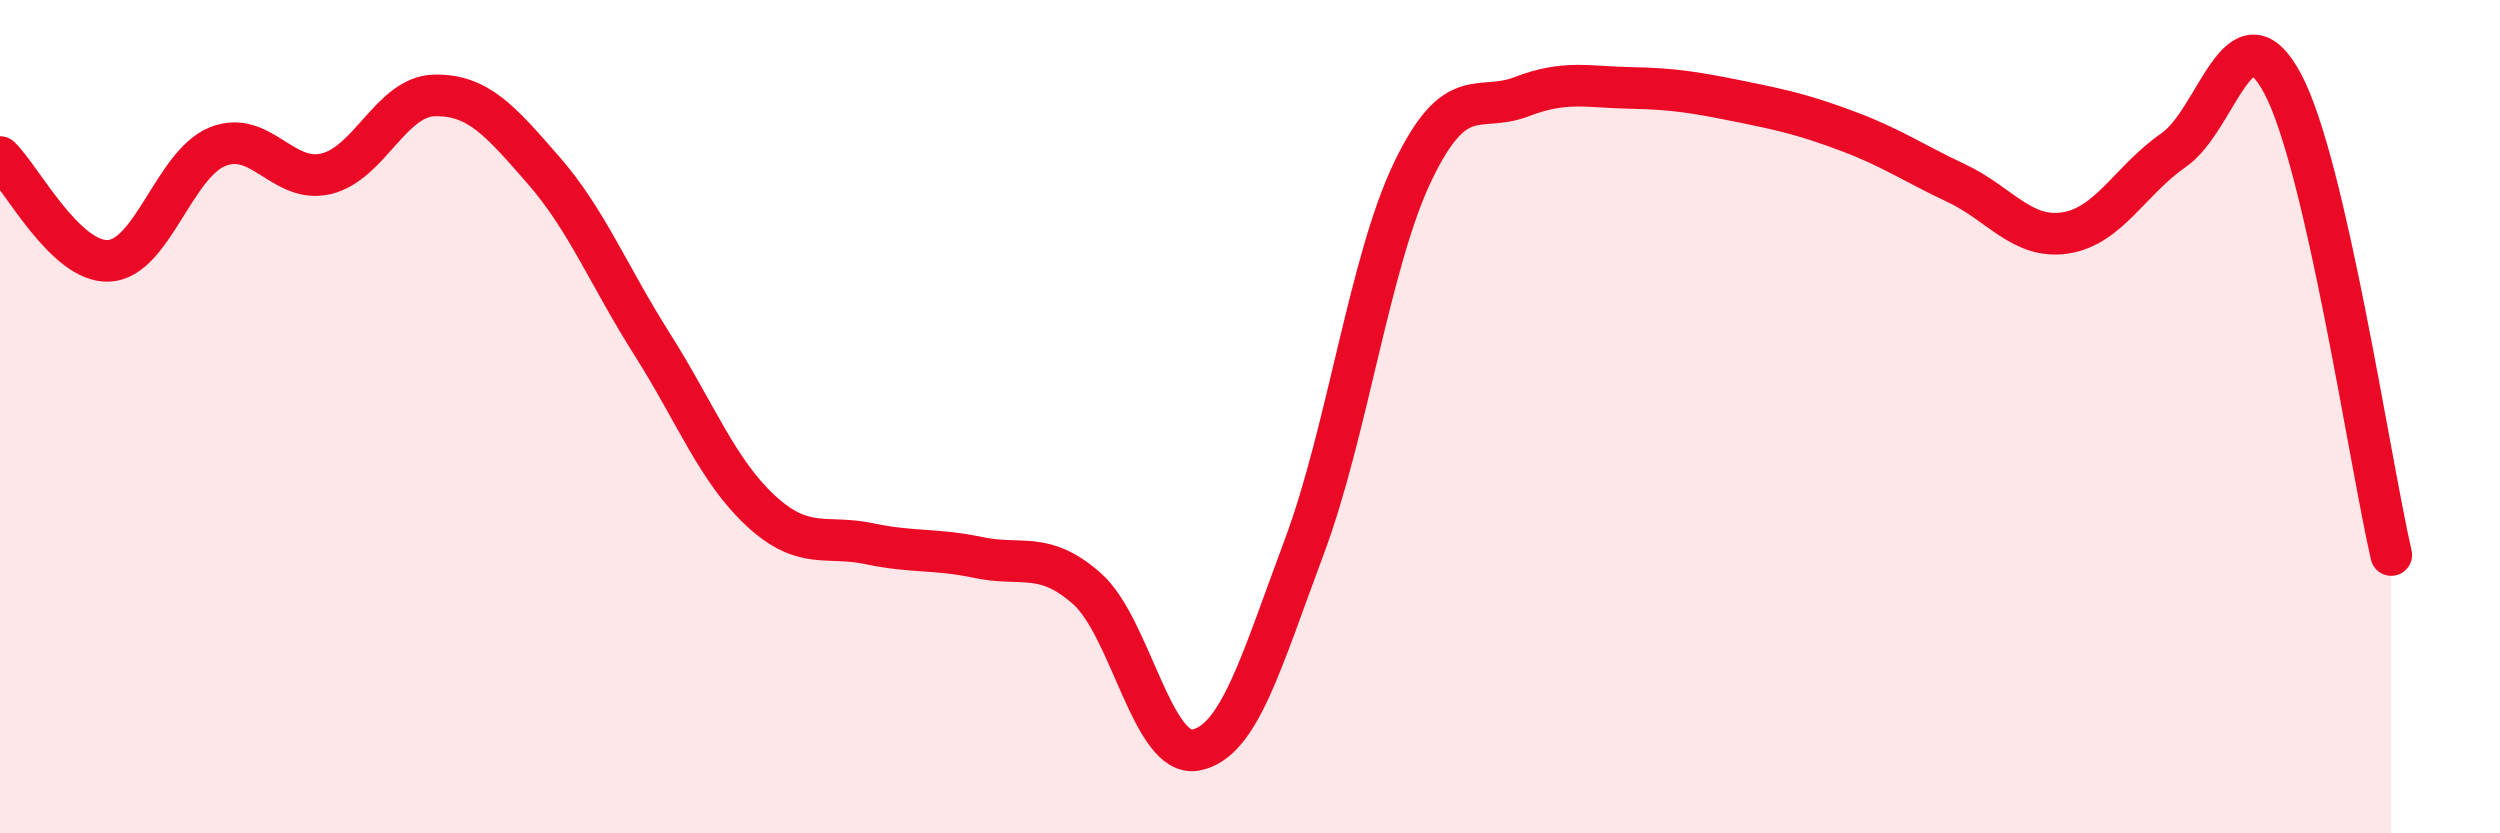
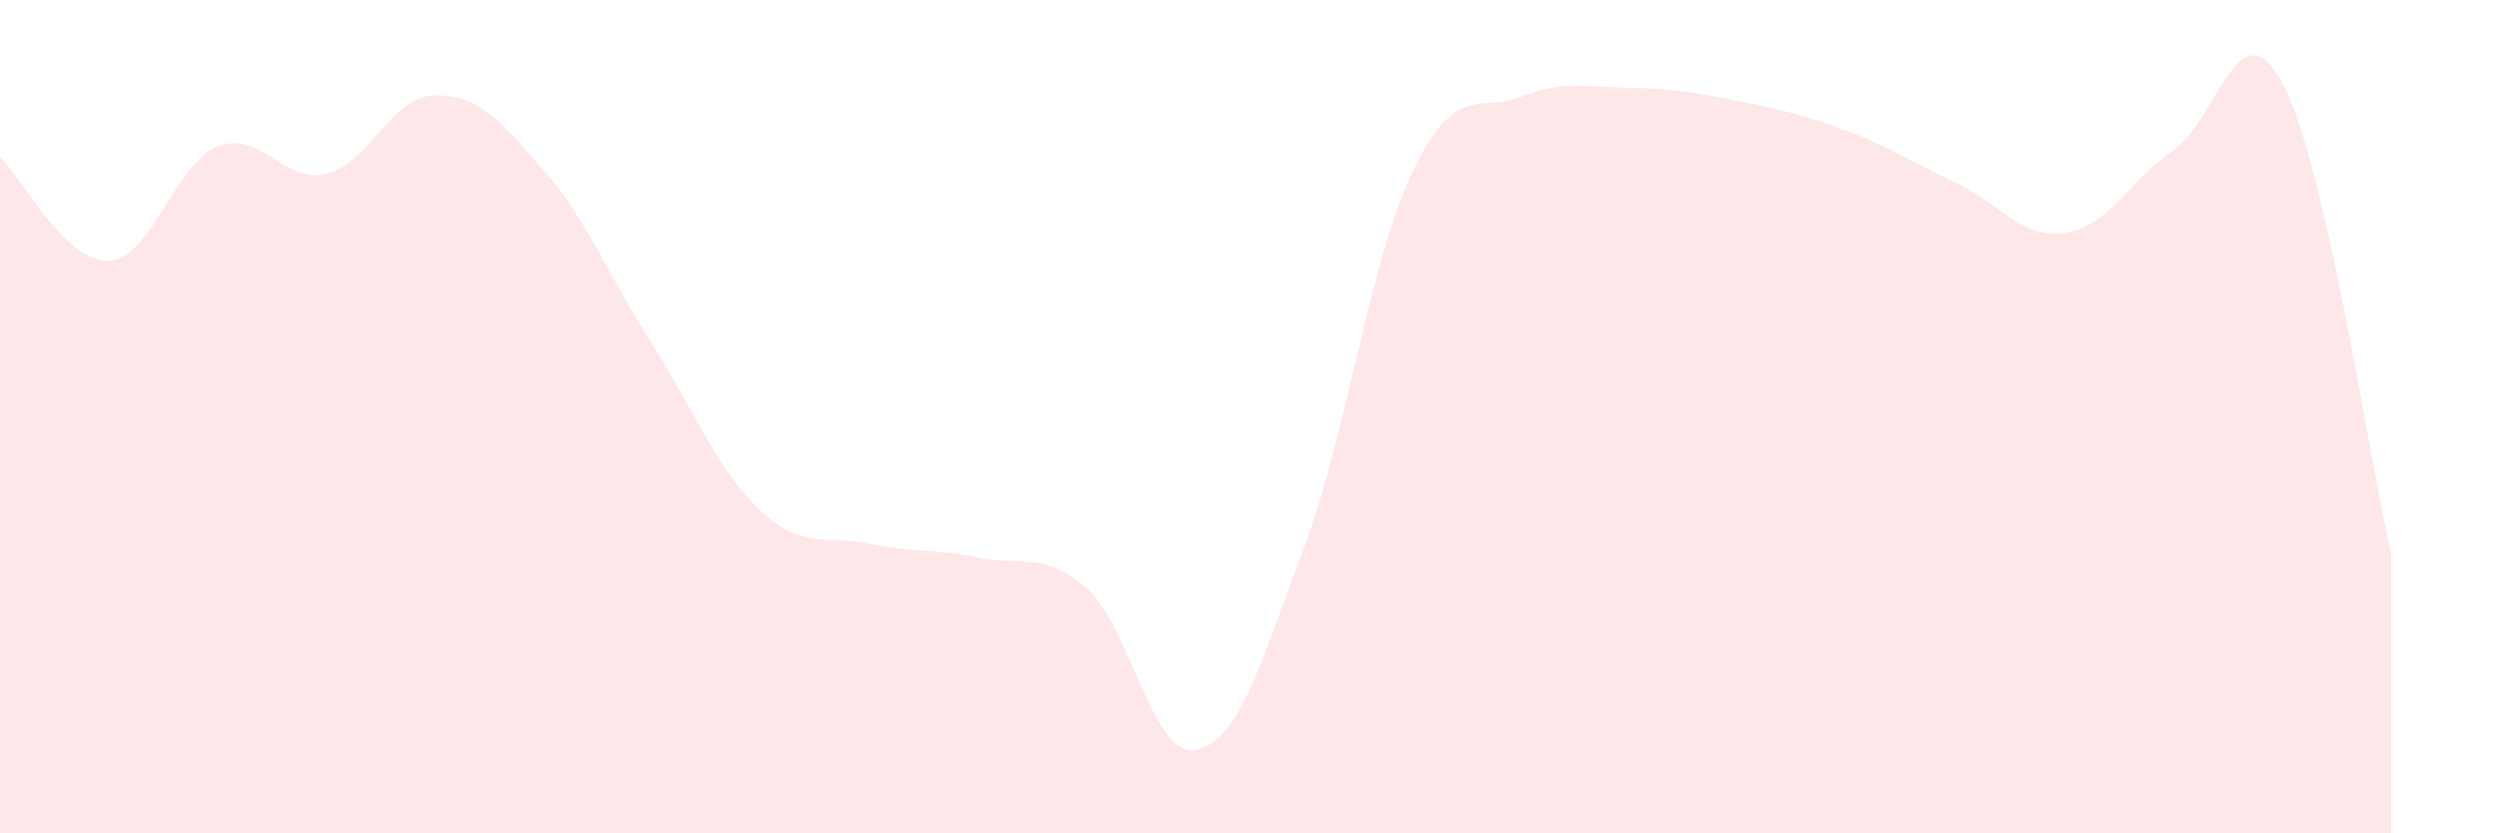
<svg xmlns="http://www.w3.org/2000/svg" width="60" height="20" viewBox="0 0 60 20">
  <path d="M 0,3.77 C 0.52,4.27 1.57,6.31 2.61,6.26 C 3.65,6.21 4.18,3.94 5.22,3.52 C 6.26,3.1 6.79,4.42 7.83,4.17 C 8.87,3.92 9.39,2.31 10.43,2.29 C 11.47,2.27 12,2.89 13.04,4.08 C 14.08,5.27 14.61,6.62 15.65,8.26 C 16.69,9.9 17.22,11.3 18.26,12.26 C 19.3,13.22 19.83,12.83 20.87,13.05 C 21.91,13.27 22.44,13.16 23.48,13.38 C 24.52,13.6 25.05,13.21 26.09,14.13 C 27.13,15.05 27.66,18.2 28.7,18 C 29.74,17.8 30.26,15.91 31.3,13.13 C 32.34,10.35 32.87,6.27 33.91,4.11 C 34.95,1.95 35.48,2.72 36.52,2.32 C 37.56,1.92 38.09,2.09 39.13,2.11 C 40.17,2.13 40.7,2.22 41.74,2.43 C 42.78,2.64 43.31,2.76 44.35,3.15 C 45.39,3.54 45.92,3.91 46.96,4.4 C 48,4.89 48.53,5.75 49.57,5.59 C 50.61,5.43 51.13,4.32 52.17,3.6 C 53.21,2.88 53.74,0.06 54.78,2 C 55.82,3.94 56.87,11.06 57.39,13.32L57.39 20L0 20Z" fill="#EB0A25" opacity="0.1" stroke-linecap="round" stroke-linejoin="round" />
-   <path d="M 0,3.77 C 0.52,4.27 1.57,6.31 2.61,6.26 C 3.65,6.21 4.18,3.94 5.22,3.52 C 6.26,3.1 6.79,4.42 7.83,4.17 C 8.87,3.92 9.39,2.31 10.43,2.29 C 11.47,2.27 12,2.89 13.04,4.08 C 14.08,5.27 14.61,6.62 15.65,8.26 C 16.69,9.9 17.22,11.3 18.26,12.26 C 19.3,13.22 19.83,12.83 20.87,13.05 C 21.91,13.27 22.44,13.16 23.48,13.38 C 24.52,13.6 25.05,13.21 26.09,14.13 C 27.13,15.05 27.66,18.2 28.7,18 C 29.74,17.8 30.26,15.91 31.3,13.13 C 32.34,10.35 32.87,6.27 33.91,4.11 C 34.95,1.95 35.48,2.72 36.52,2.32 C 37.56,1.92 38.09,2.09 39.13,2.11 C 40.17,2.13 40.7,2.22 41.74,2.43 C 42.78,2.64 43.31,2.76 44.35,3.15 C 45.39,3.54 45.92,3.91 46.96,4.4 C 48,4.89 48.53,5.75 49.57,5.59 C 50.61,5.43 51.13,4.32 52.17,3.6 C 53.21,2.88 53.74,0.06 54.78,2 C 55.82,3.94 56.87,11.06 57.39,13.32" stroke="#EB0A25" stroke-width="1" fill="none" stroke-linecap="round" stroke-linejoin="round" />
</svg>